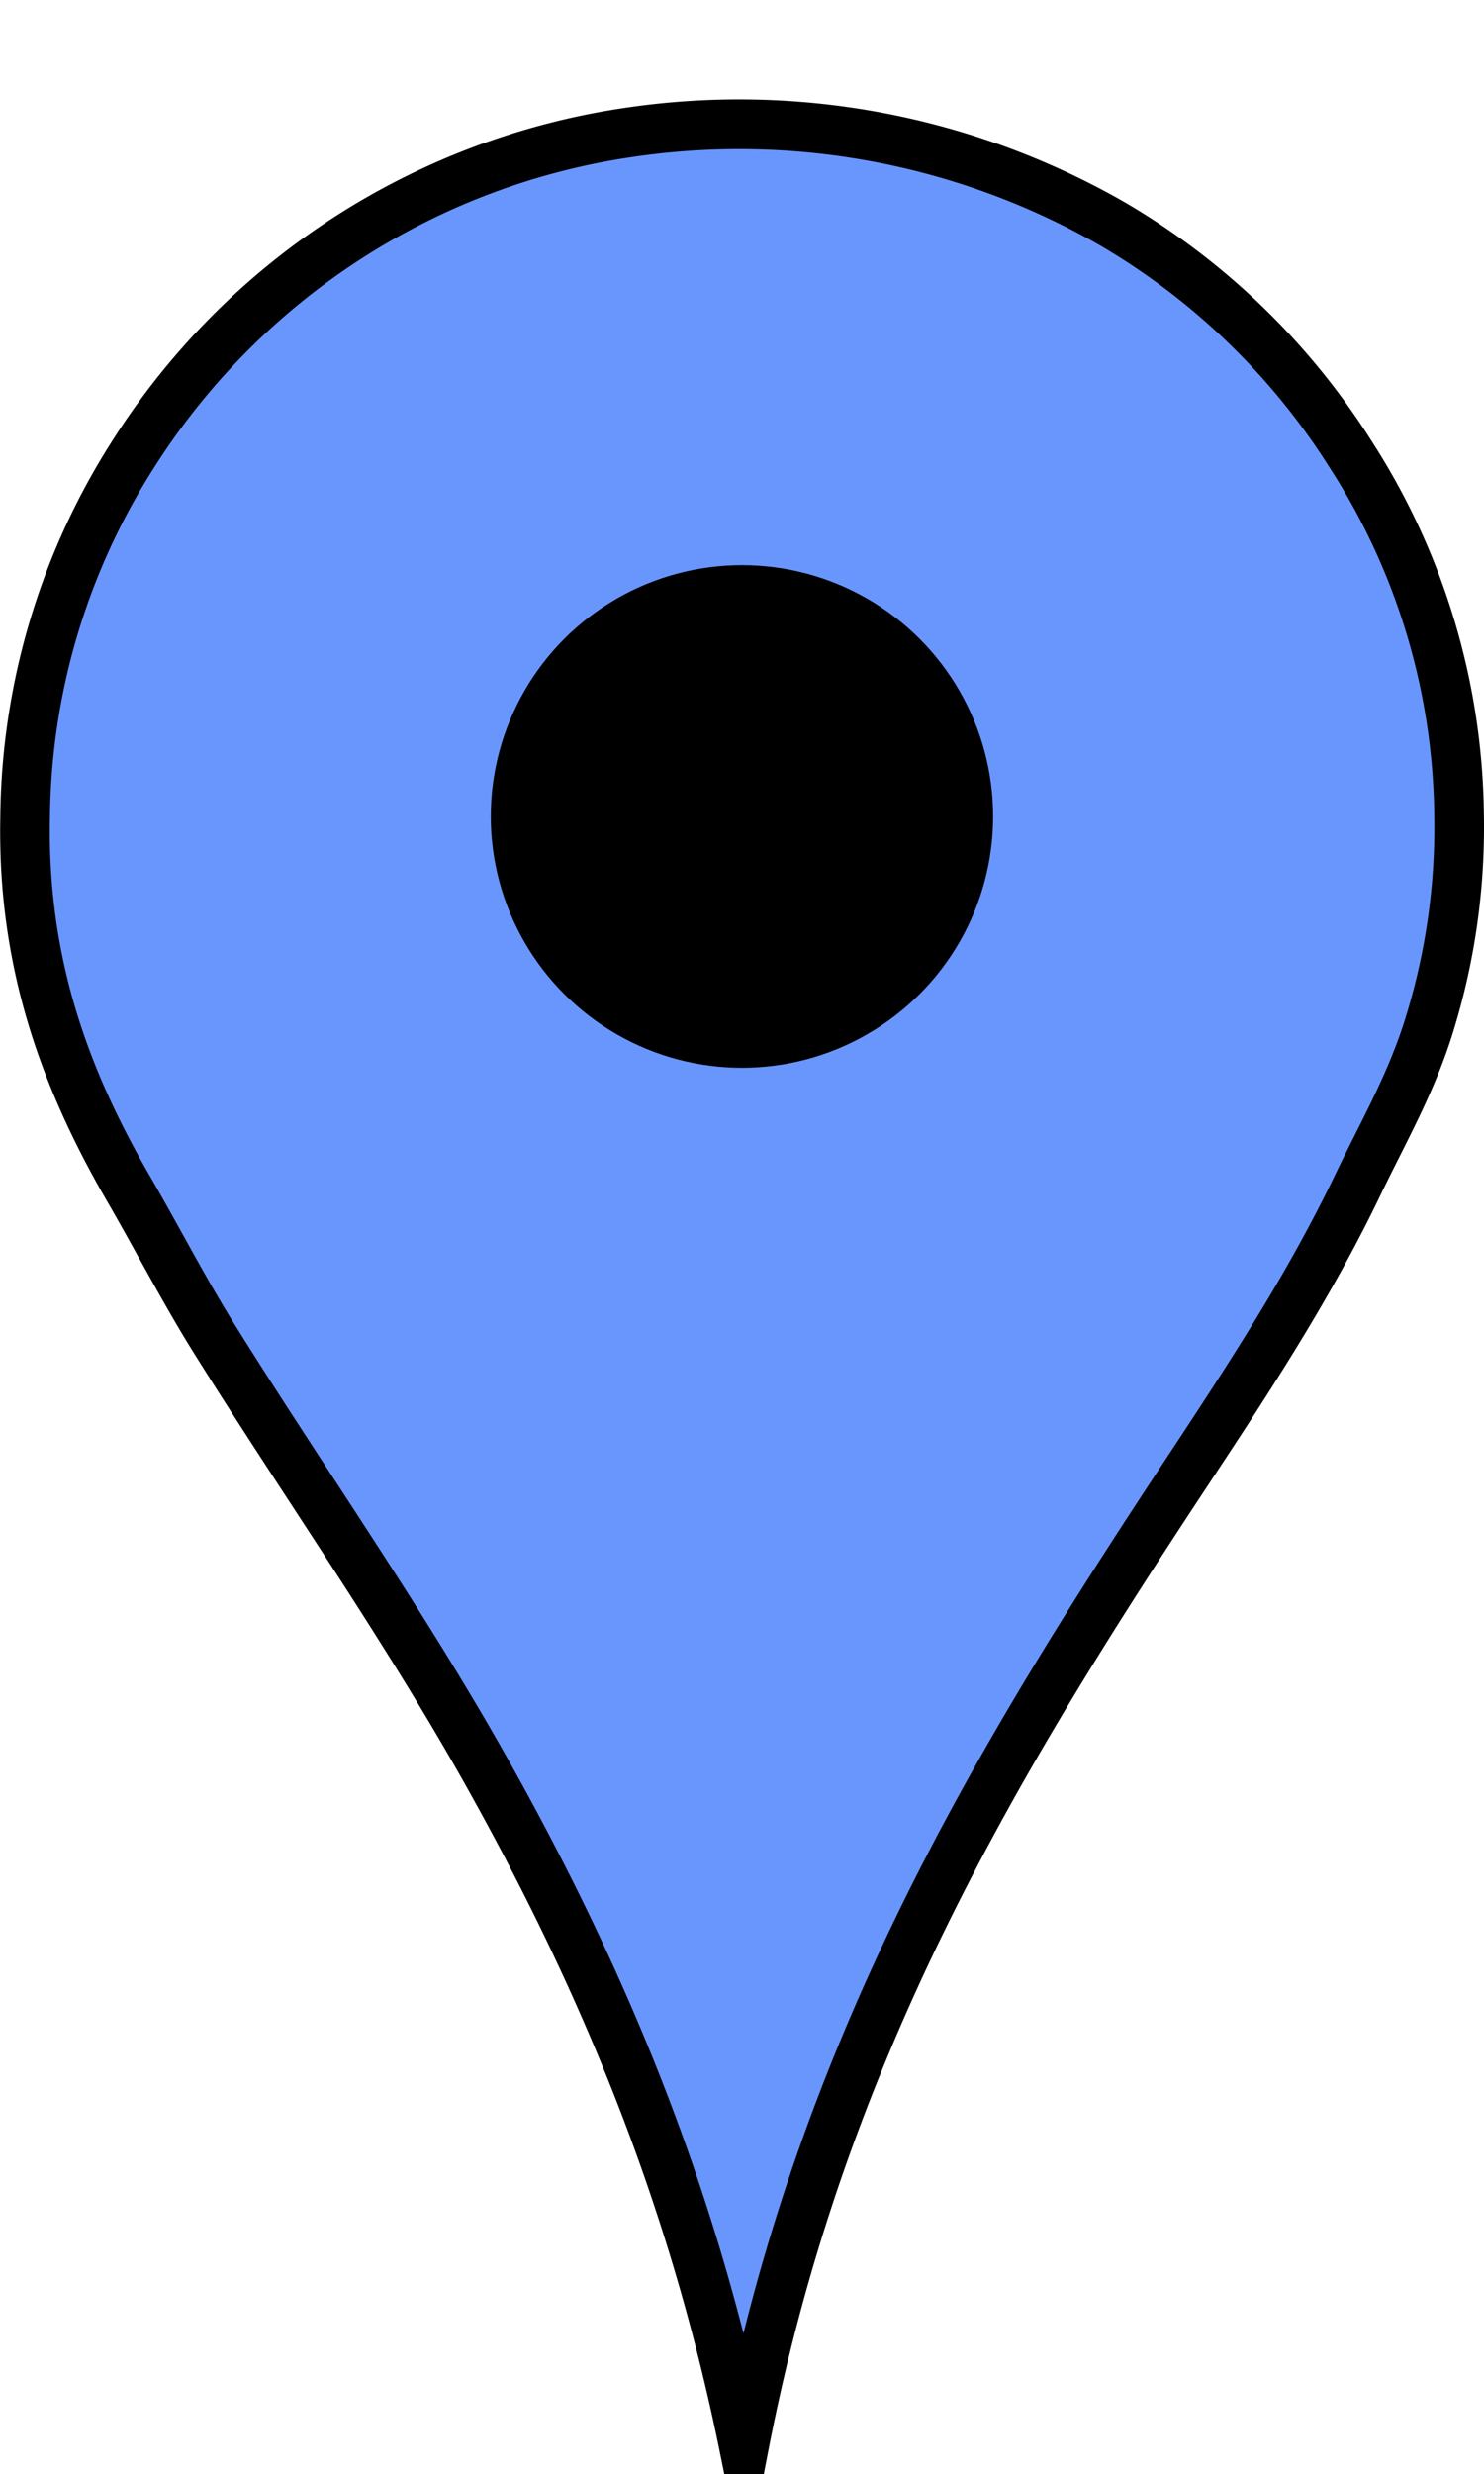
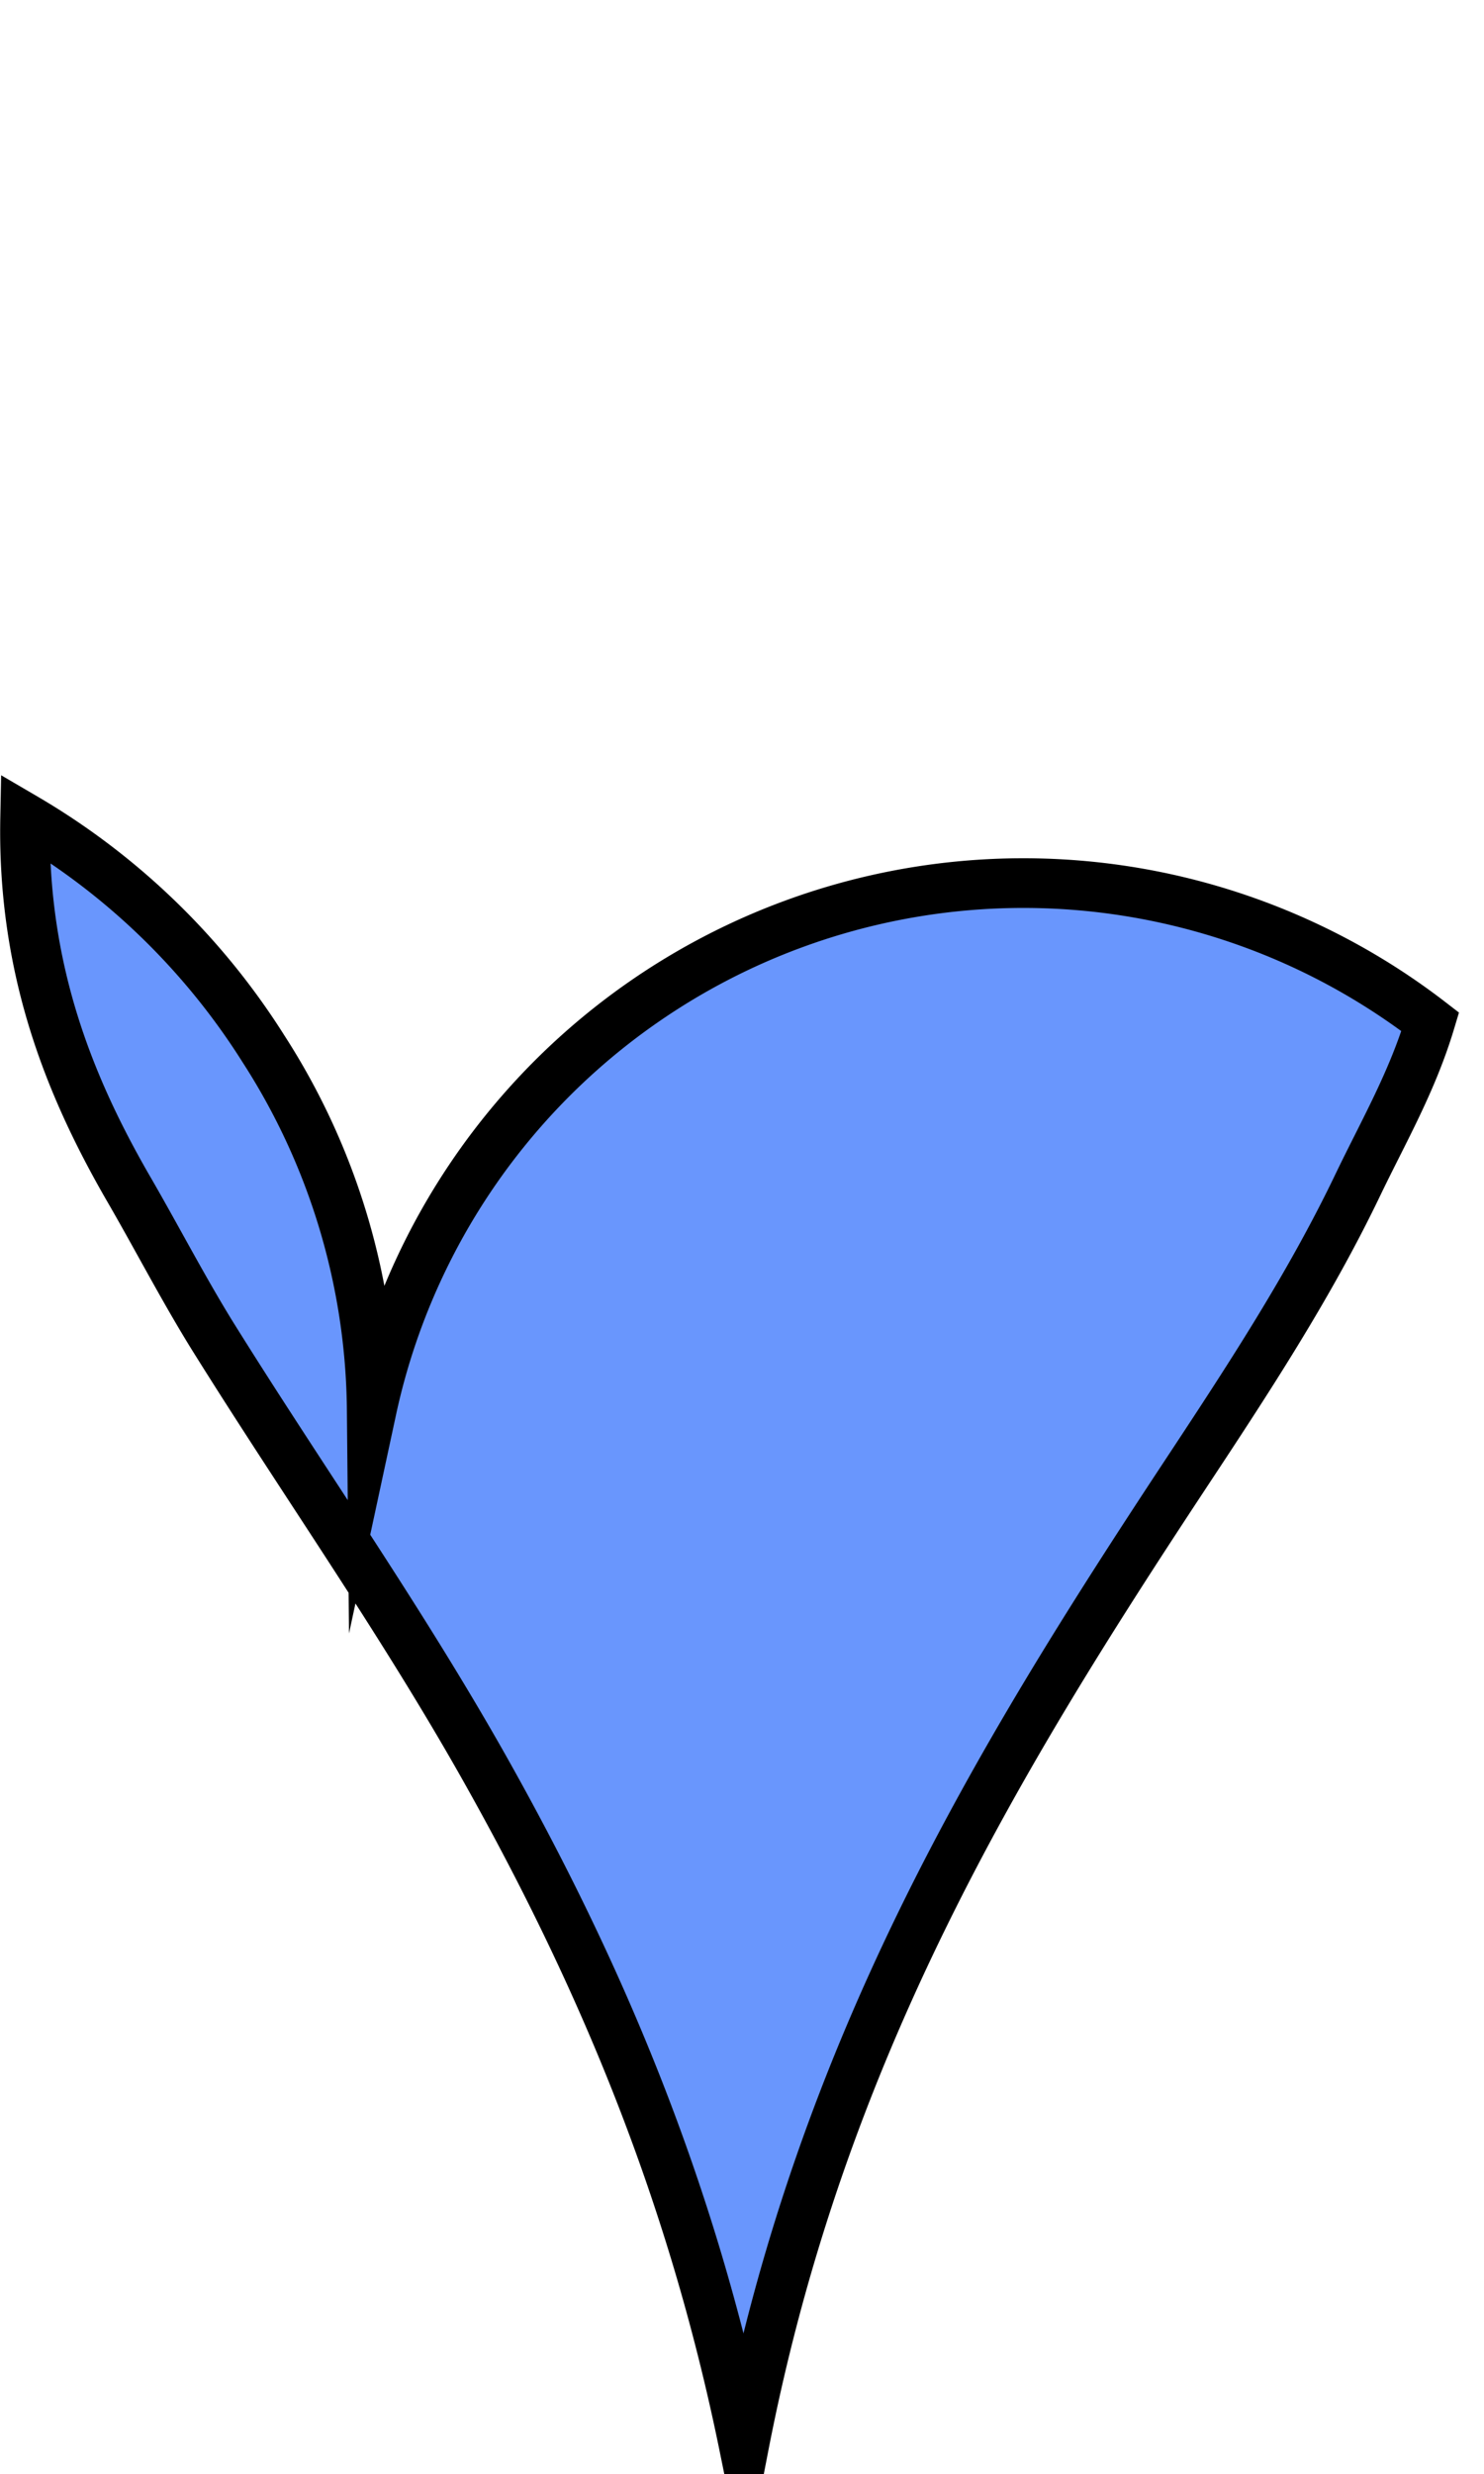
<svg xmlns="http://www.w3.org/2000/svg" width="50" height="83.3" viewBox="0 -10 149.39 248.95">
-   <path fill="#6996fd" fill-opacity="1" stroke="#000000" stroke-miterlimit="10" stroke-width="5" d="M74.89,236.14c-5.35-26.25-14.78-48.1-26.2-68.35-8.47-15-18.29-28.88-27.37-43.45-3-4.86-5.65-10-8.56-15C6.94,99.2,2.21,87.5,2.51,72.32A68.92,68.92,0,0,1,13.28,35.88,71.31,71.31,0,0,1,63.34,3.32,75.55,75.55,0,0,1,112,12.53a70.38,70.38,0,0,1,24,23.22,68.1,68.1,0,0,1,10.9,36.32A67.12,67.12,0,0,1,144,92.82c-1.8,6-4.69,11-7.26,16.34-5,10.44-11.32,20-17.64,29.57C100.29,167.24,82.62,196.3,74.89,236.14Z" />
-   <circle cx="74.69" cy="72.16" r="25.29" fill="#000000" />
+   <path fill="#6996fd" fill-opacity="1" stroke="#000000" stroke-miterlimit="10" stroke-width="5" d="M74.89,236.14c-5.35-26.25-14.78-48.1-26.2-68.35-8.47-15-18.29-28.88-27.37-43.45-3-4.86-5.65-10-8.56-15C6.94,99.2,2.21,87.5,2.51,72.32a70.38,70.38,0,0,1,24,23.22,68.1,68.1,0,0,1,10.9,36.32A67.12,67.12,0,0,1,144,92.82c-1.8,6-4.69,11-7.26,16.34-5,10.44-11.32,20-17.64,29.57C100.29,167.24,82.62,196.3,74.89,236.14Z" />
</svg>